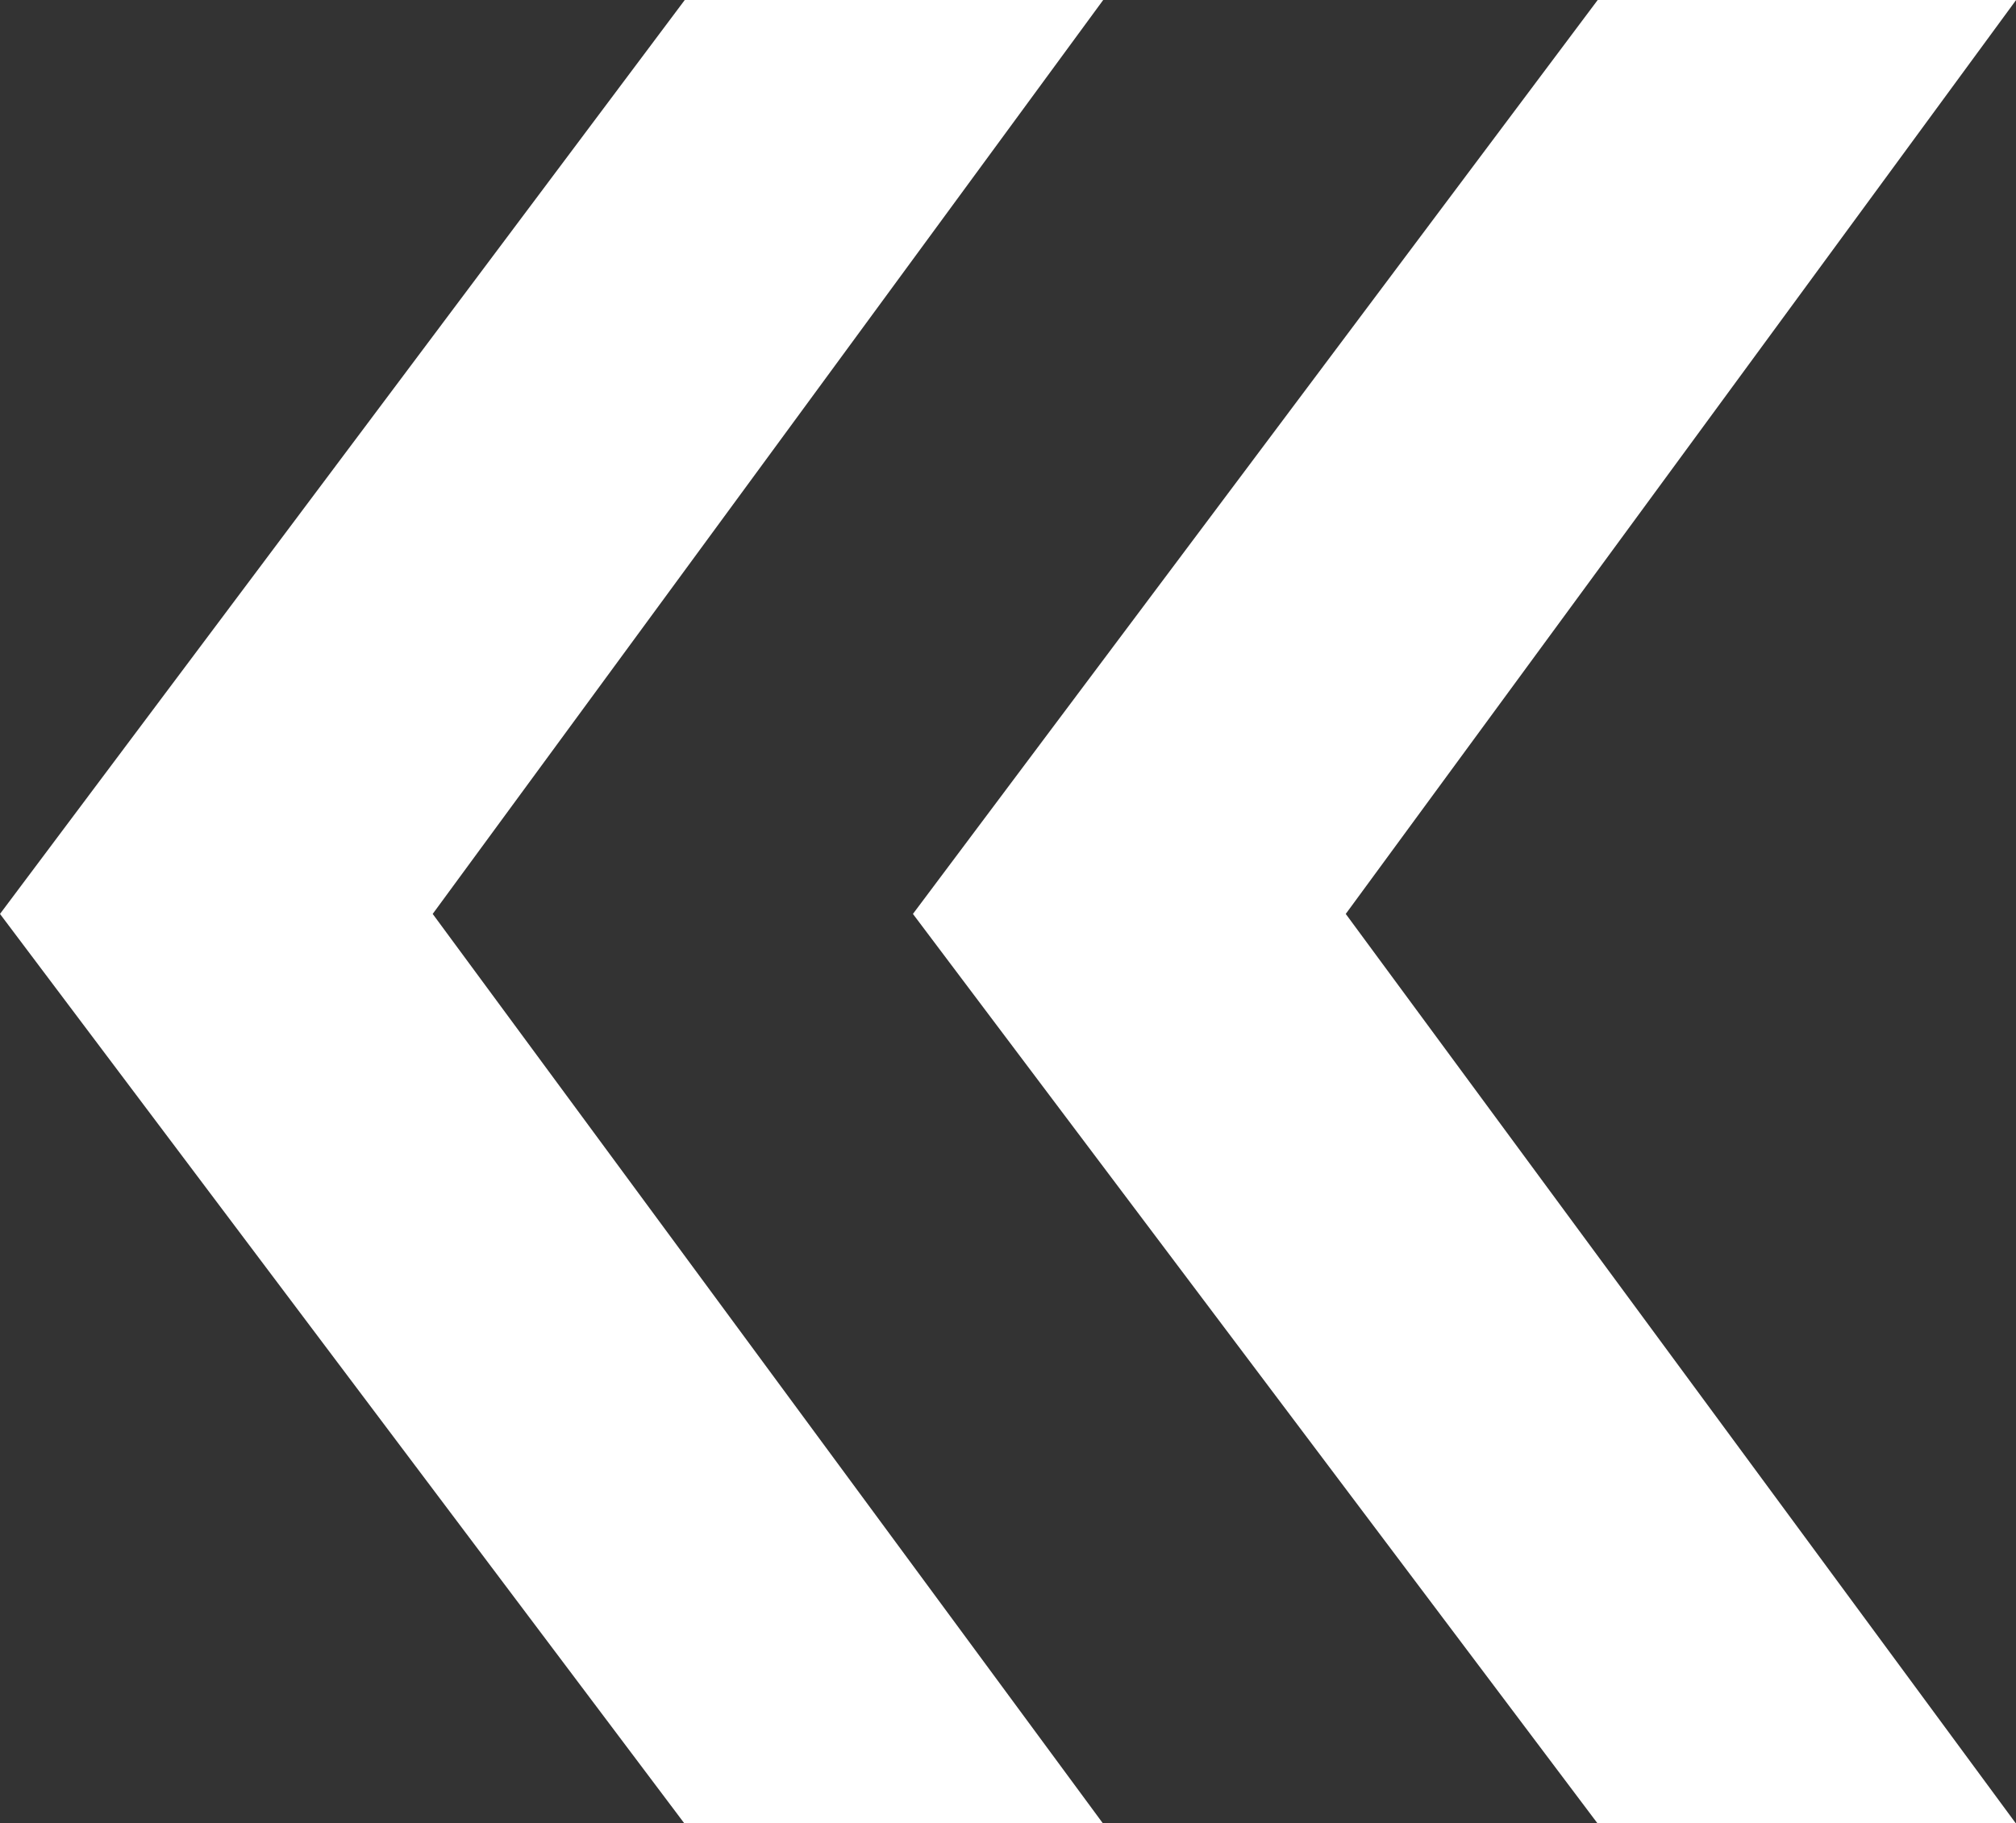
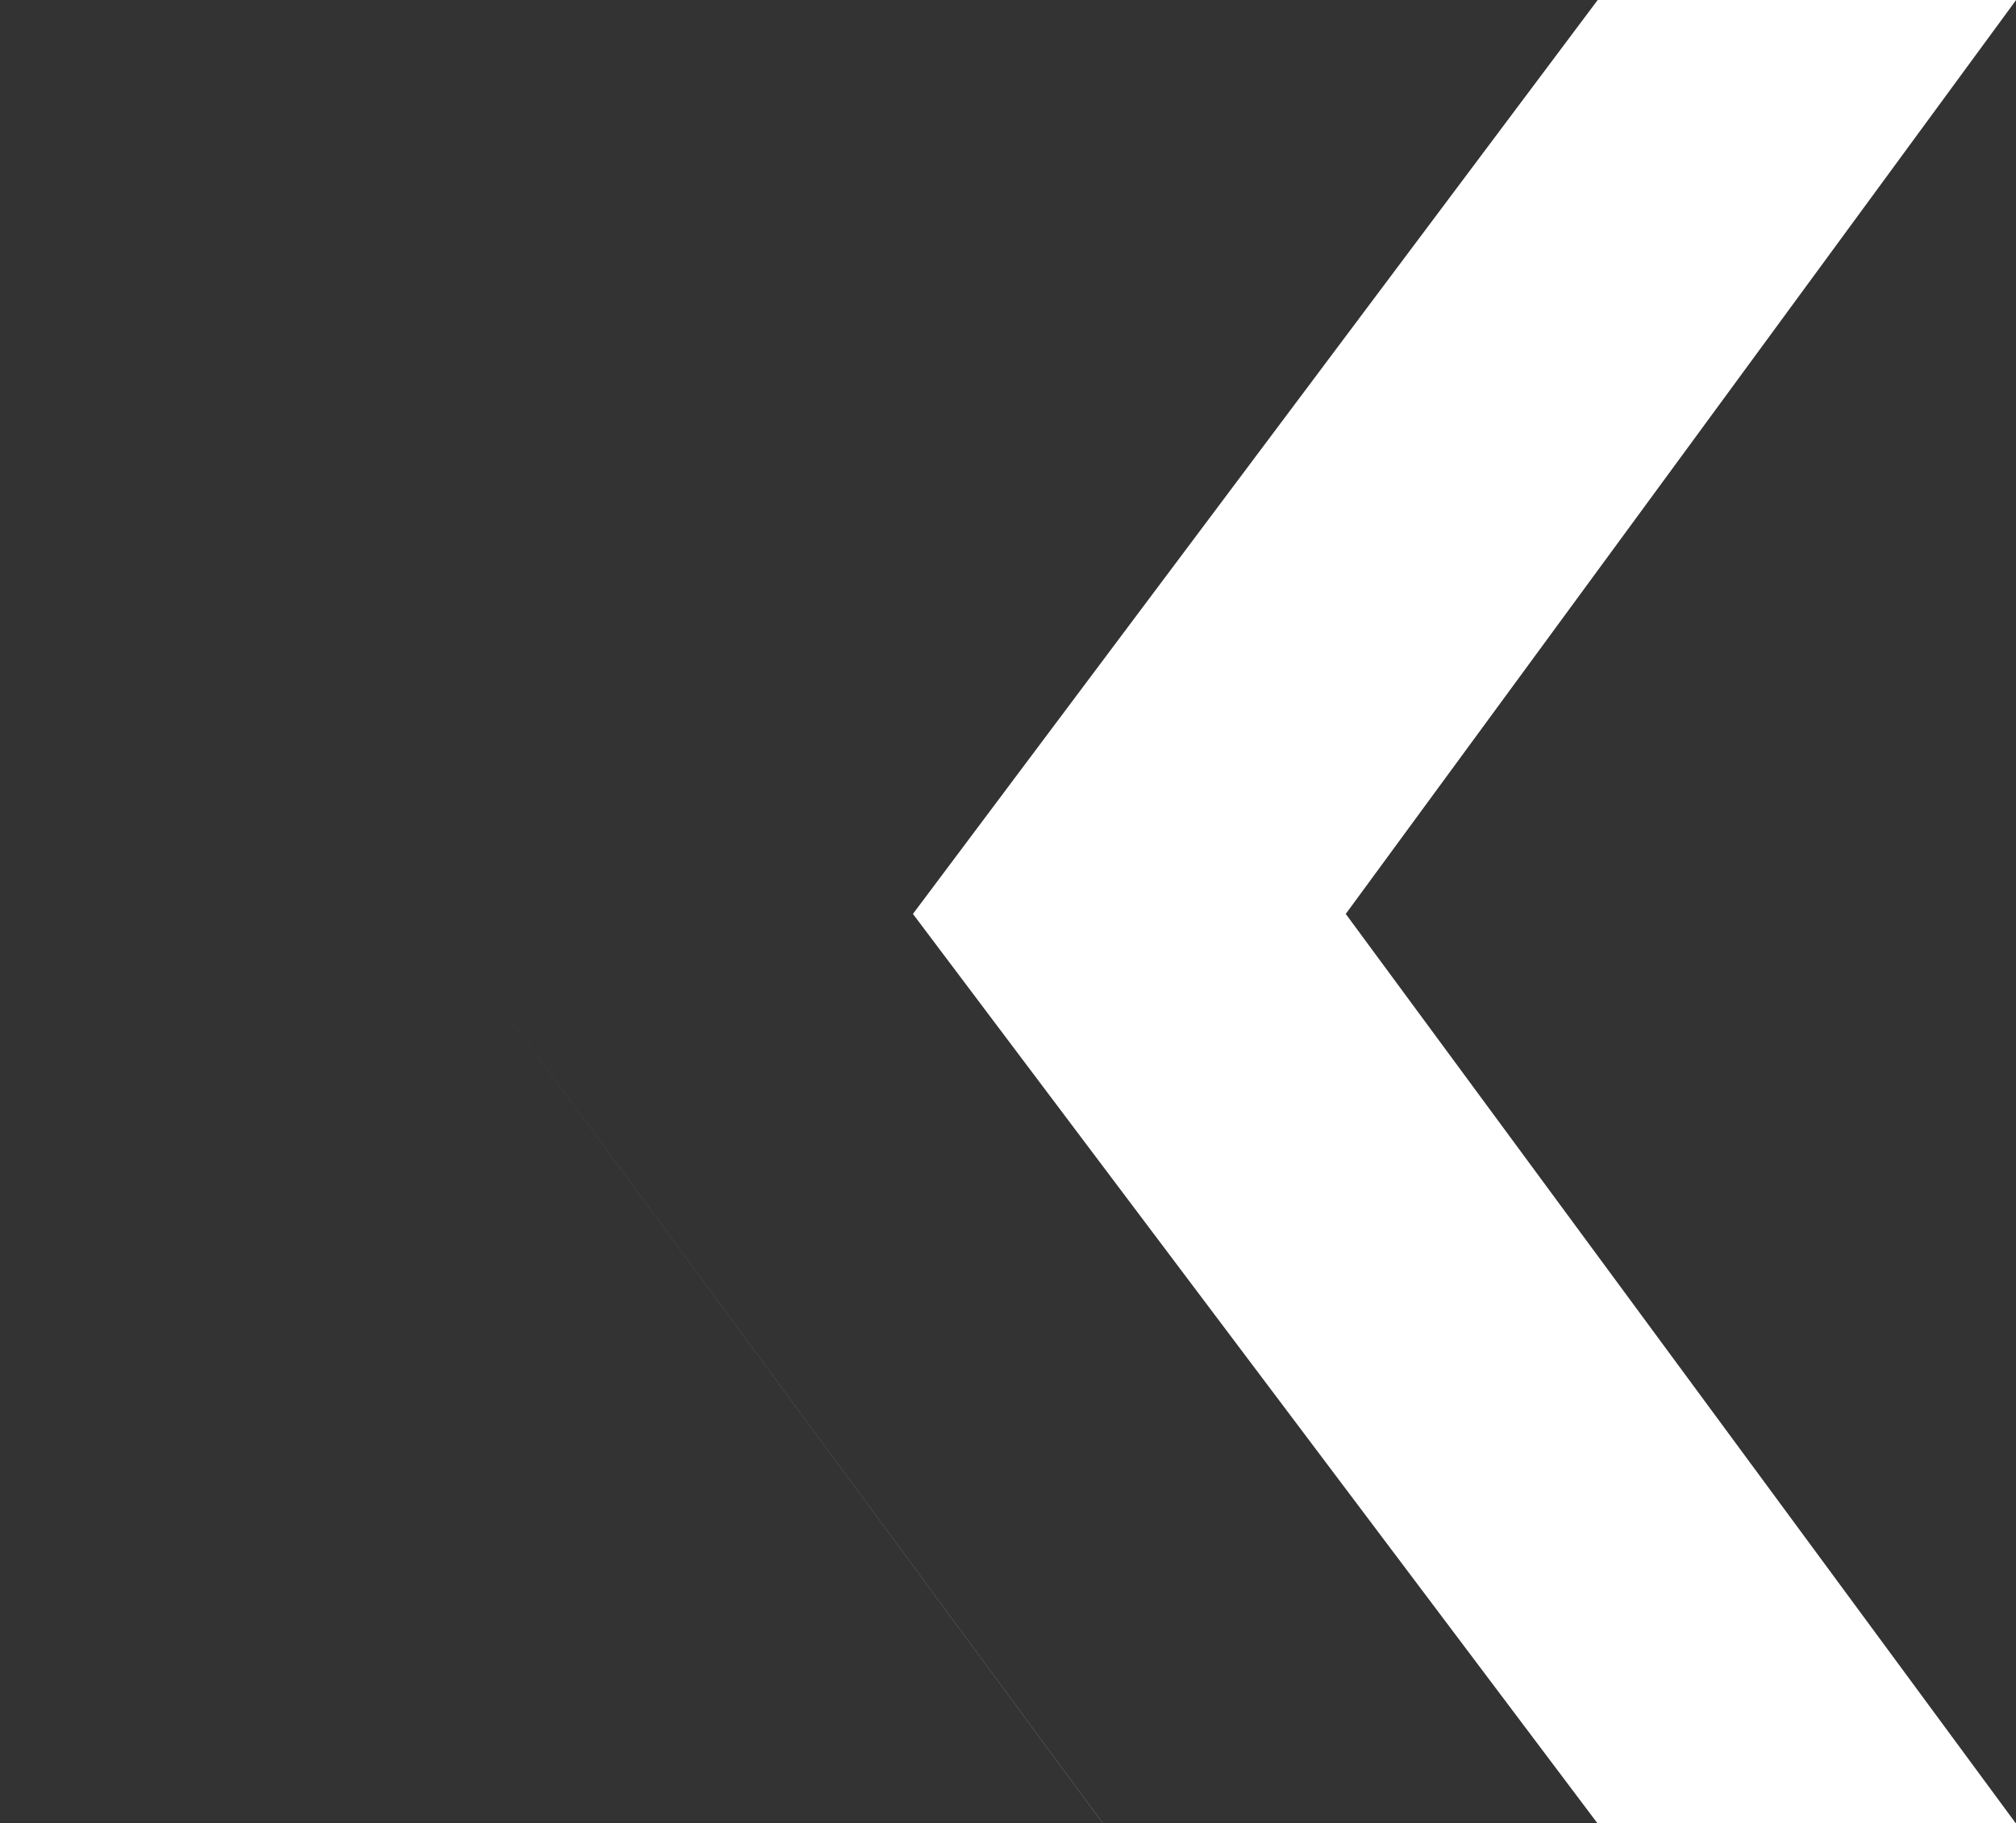
<svg xmlns="http://www.w3.org/2000/svg" id="Group_1658" data-name="Group 1658" width="16.116" height="14.576" viewBox="0 0 16.116 14.576">
  <rect x="0" y="0" width="16.116" height="14.576" fill="#333333" stroke="none" />
-   <path id="Path_2775" data-name="Path 2775" d="M14.132-3.7,8.658-10.973l5.474-7.307h3.345l-5.359,7.307L17.476-3.7Zm-7.3,0L1.36-10.973,6.834-18.28h3.345L4.819-10.973,10.178-3.7Z" transform="translate(-1.36 18.28)" fill="#fff" />
+   <path id="Path_2775" data-name="Path 2775" d="M14.132-3.7,8.658-10.973l5.474-7.307h3.345l-5.359,7.307L17.476-3.7Zm-7.3,0h3.345L4.819-10.973,10.178-3.7Z" transform="translate(-1.36 18.28)" fill="#fff" />
</svg>